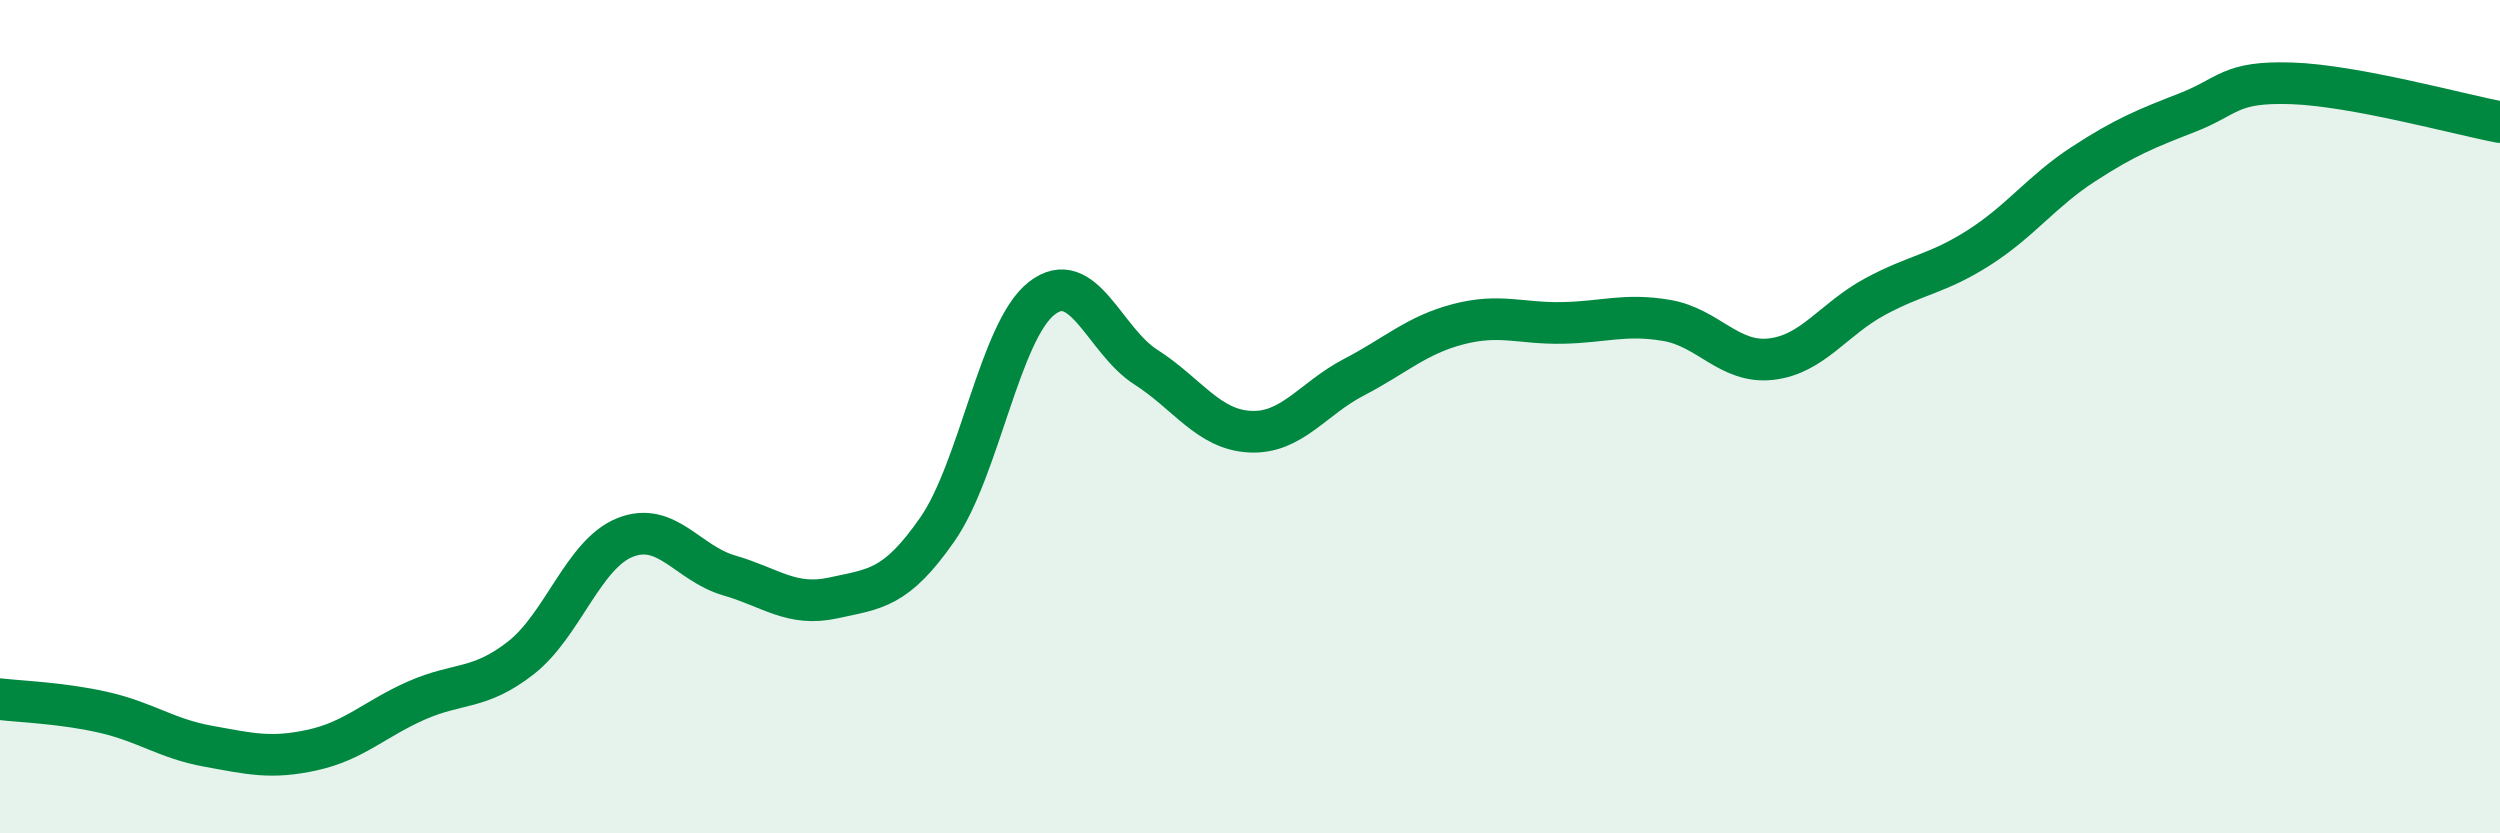
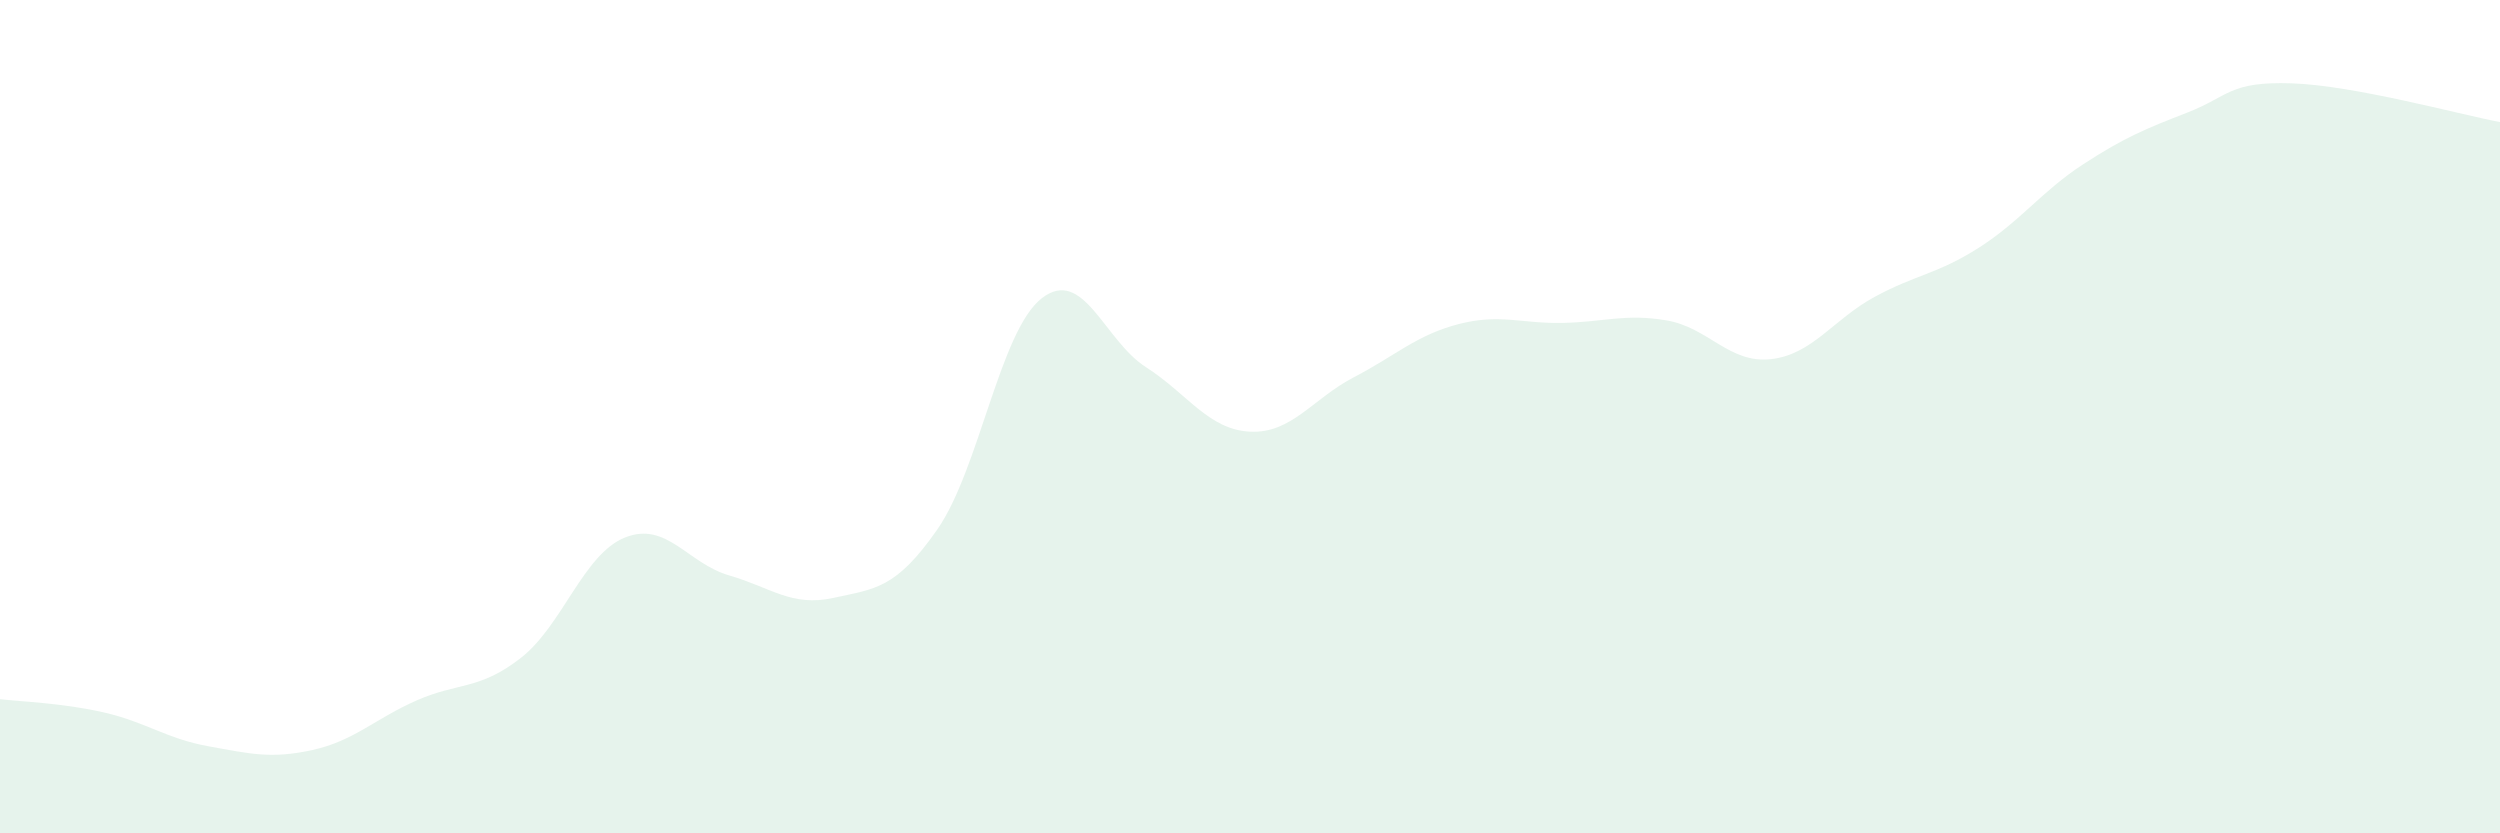
<svg xmlns="http://www.w3.org/2000/svg" width="60" height="20" viewBox="0 0 60 20">
  <path d="M 0,16.78 C 0.5,16.84 1.5,16.87 2.5,17.1 C 3.5,17.33 4,17.73 5,17.91 C 6,18.09 6.5,18.22 7.5,18 C 8.5,17.78 9,17.25 10,16.81 C 11,16.37 11.5,16.57 12.5,15.79 C 13.5,15.01 14,13.3 15,12.9 C 16,12.5 16.5,13.52 17.5,13.81 C 18.5,14.1 19,14.57 20,14.35 C 21,14.13 21.5,14.14 22.5,12.7 C 23.5,11.26 24,7.94 25,7.16 C 26,6.38 26.5,8.17 27.5,8.81 C 28.5,9.45 29,10.31 30,10.36 C 31,10.41 31.5,9.57 32.5,9.05 C 33.5,8.53 34,8.04 35,7.78 C 36,7.52 36.5,7.77 37.5,7.75 C 38.5,7.73 39,7.52 40,7.69 C 41,7.86 41.5,8.73 42.5,8.62 C 43.5,8.51 44,7.66 45,7.12 C 46,6.58 46.5,6.58 47.5,5.94 C 48.5,5.3 49,4.59 50,3.94 C 51,3.29 51.5,3.09 52.5,2.7 C 53.5,2.31 53.5,1.95 55,2 C 56.5,2.05 59,2.74 60,2.93L60 20L0 20Z" fill="#008740" opacity="0.1" stroke-linecap="round" stroke-linejoin="round" />
-   <path d="M 0,16.78 C 0.5,16.84 1.5,16.87 2.5,17.1 C 3.5,17.33 4,17.73 5,17.91 C 6,18.09 6.5,18.22 7.5,18 C 8.5,17.78 9,17.25 10,16.81 C 11,16.37 11.5,16.57 12.5,15.79 C 13.5,15.01 14,13.3 15,12.9 C 16,12.5 16.5,13.52 17.5,13.81 C 18.5,14.1 19,14.57 20,14.35 C 21,14.13 21.5,14.14 22.5,12.7 C 23.5,11.26 24,7.94 25,7.16 C 26,6.38 26.5,8.17 27.5,8.81 C 28.5,9.45 29,10.31 30,10.36 C 31,10.41 31.5,9.57 32.5,9.05 C 33.5,8.53 34,8.04 35,7.78 C 36,7.52 36.5,7.77 37.5,7.75 C 38.5,7.73 39,7.52 40,7.69 C 41,7.86 41.5,8.73 42.5,8.62 C 43.5,8.51 44,7.66 45,7.12 C 46,6.58 46.5,6.58 47.5,5.94 C 48.5,5.3 49,4.59 50,3.94 C 51,3.29 51.5,3.09 52.5,2.7 C 53.5,2.31 53.5,1.95 55,2 C 56.5,2.05 59,2.74 60,2.93" stroke="#008740" stroke-width="1" fill="none" stroke-linecap="round" stroke-linejoin="round" />
</svg>